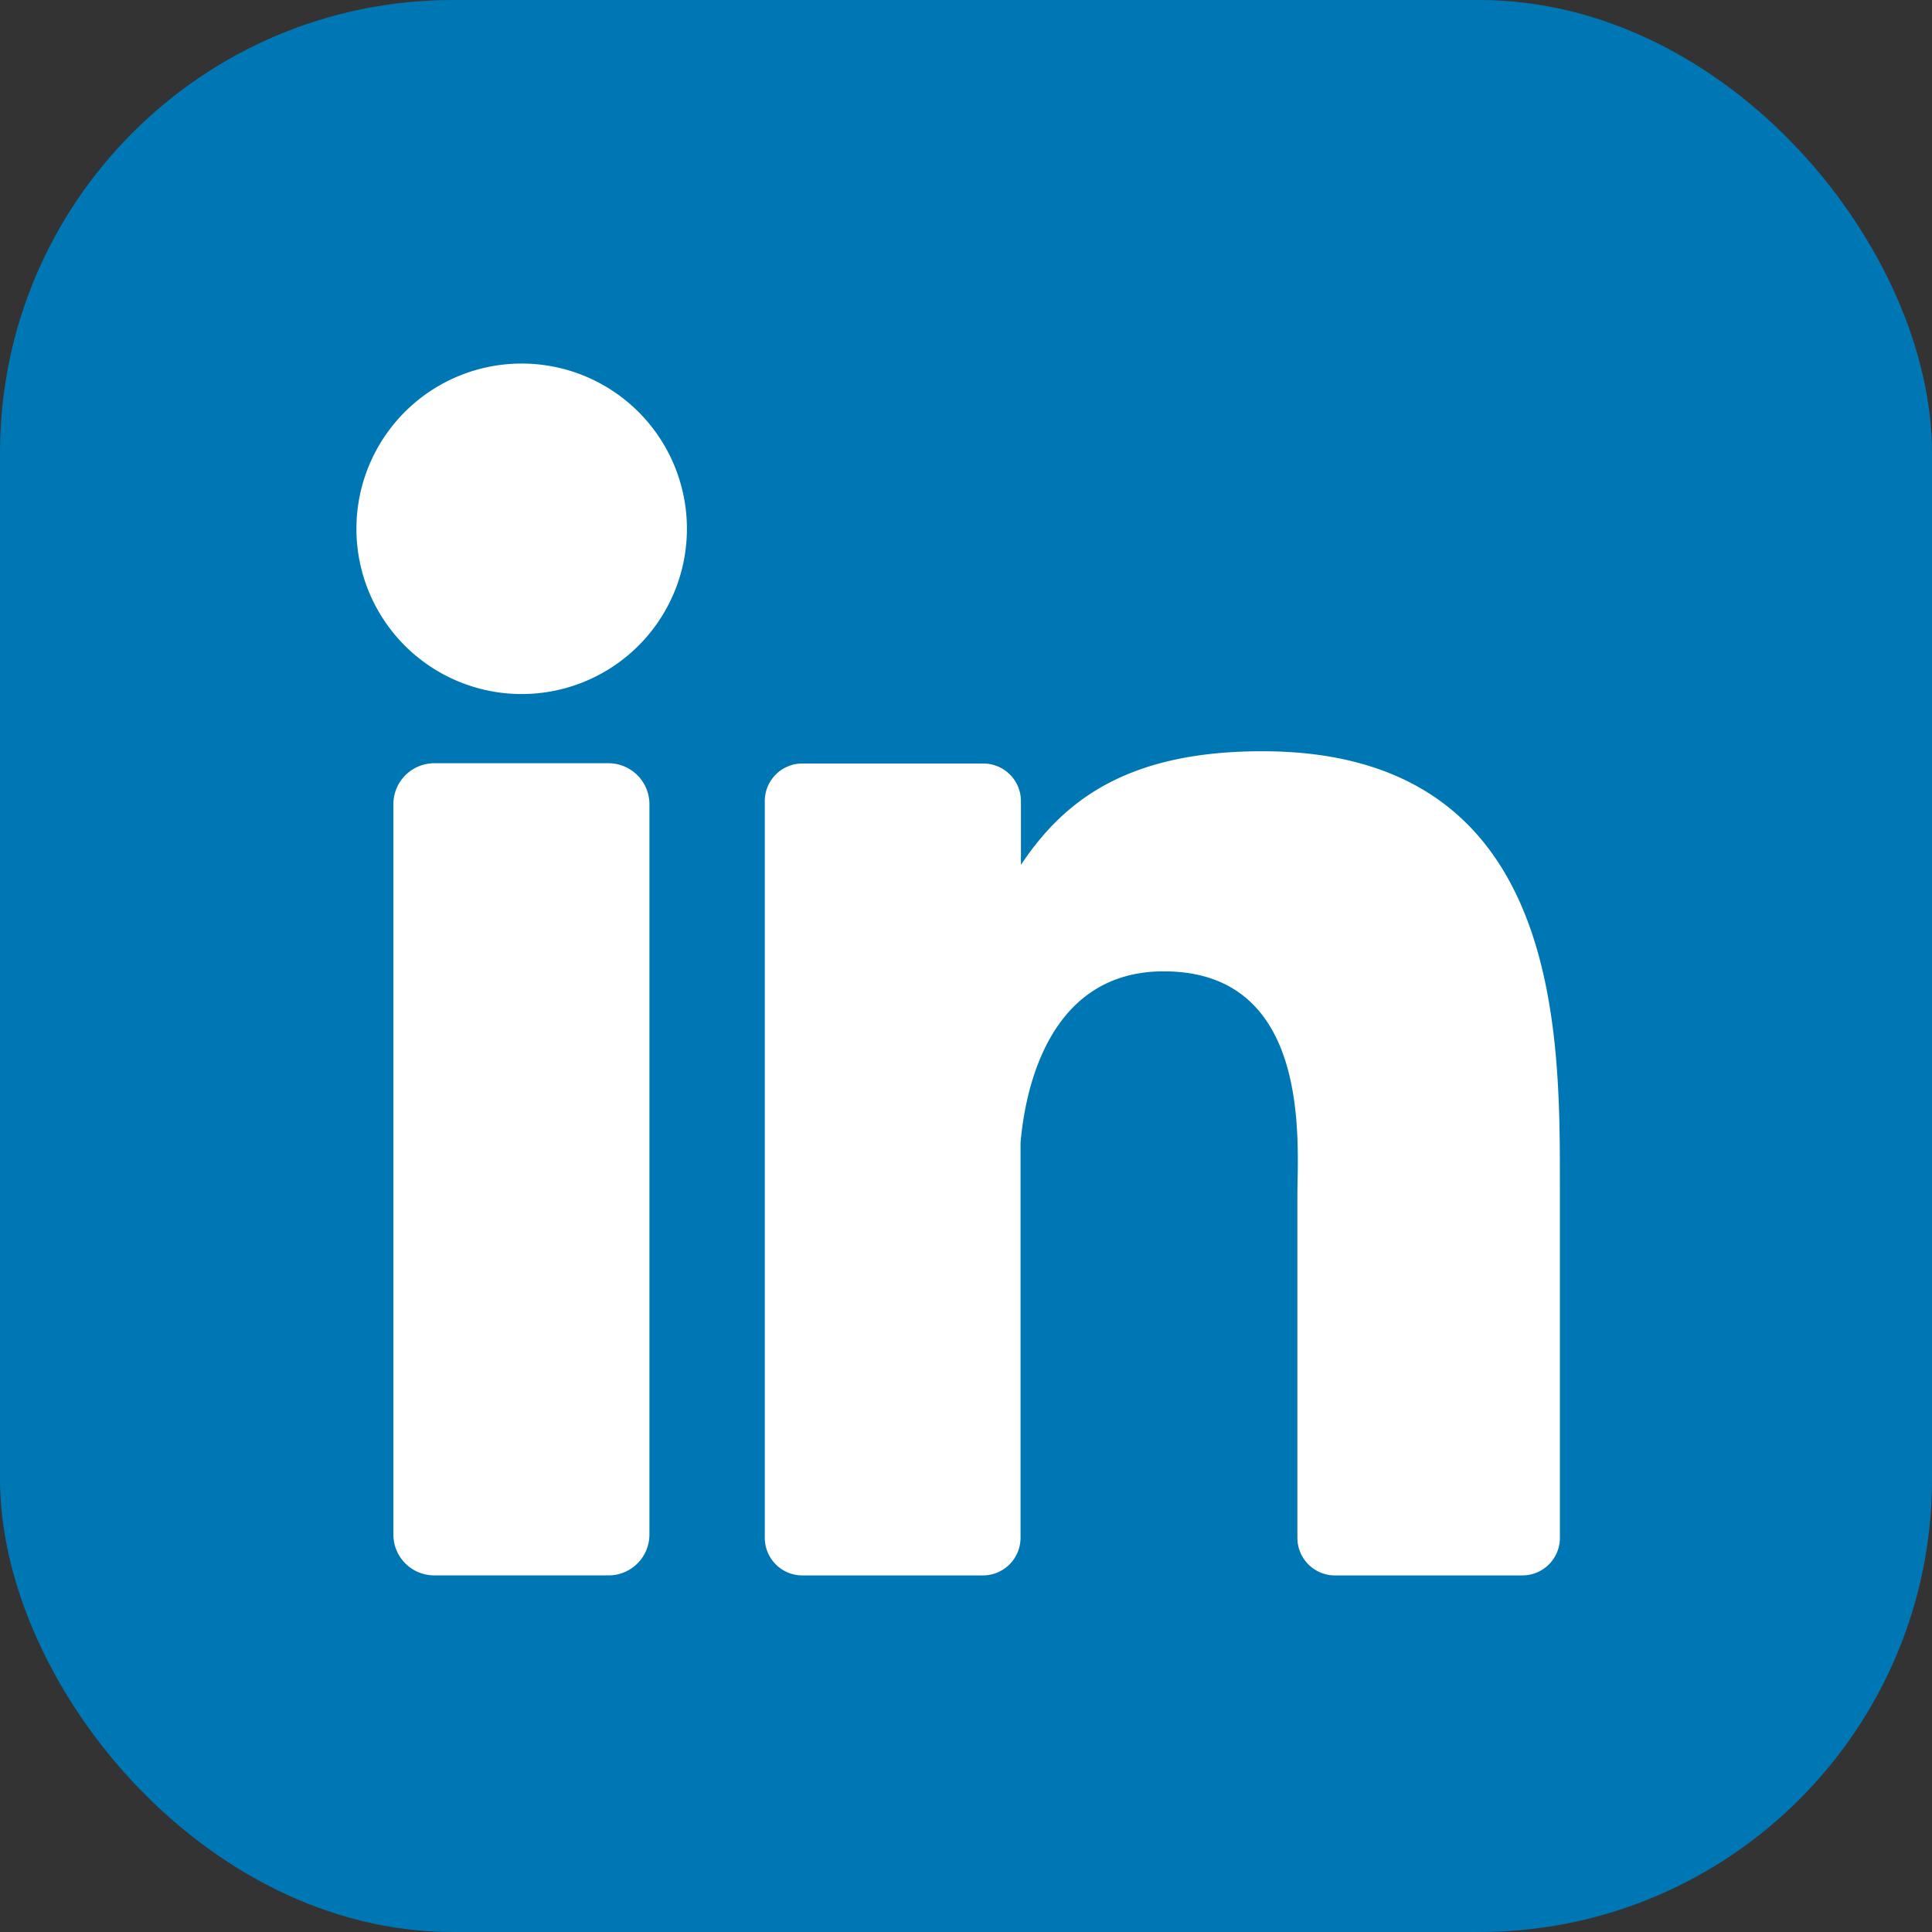
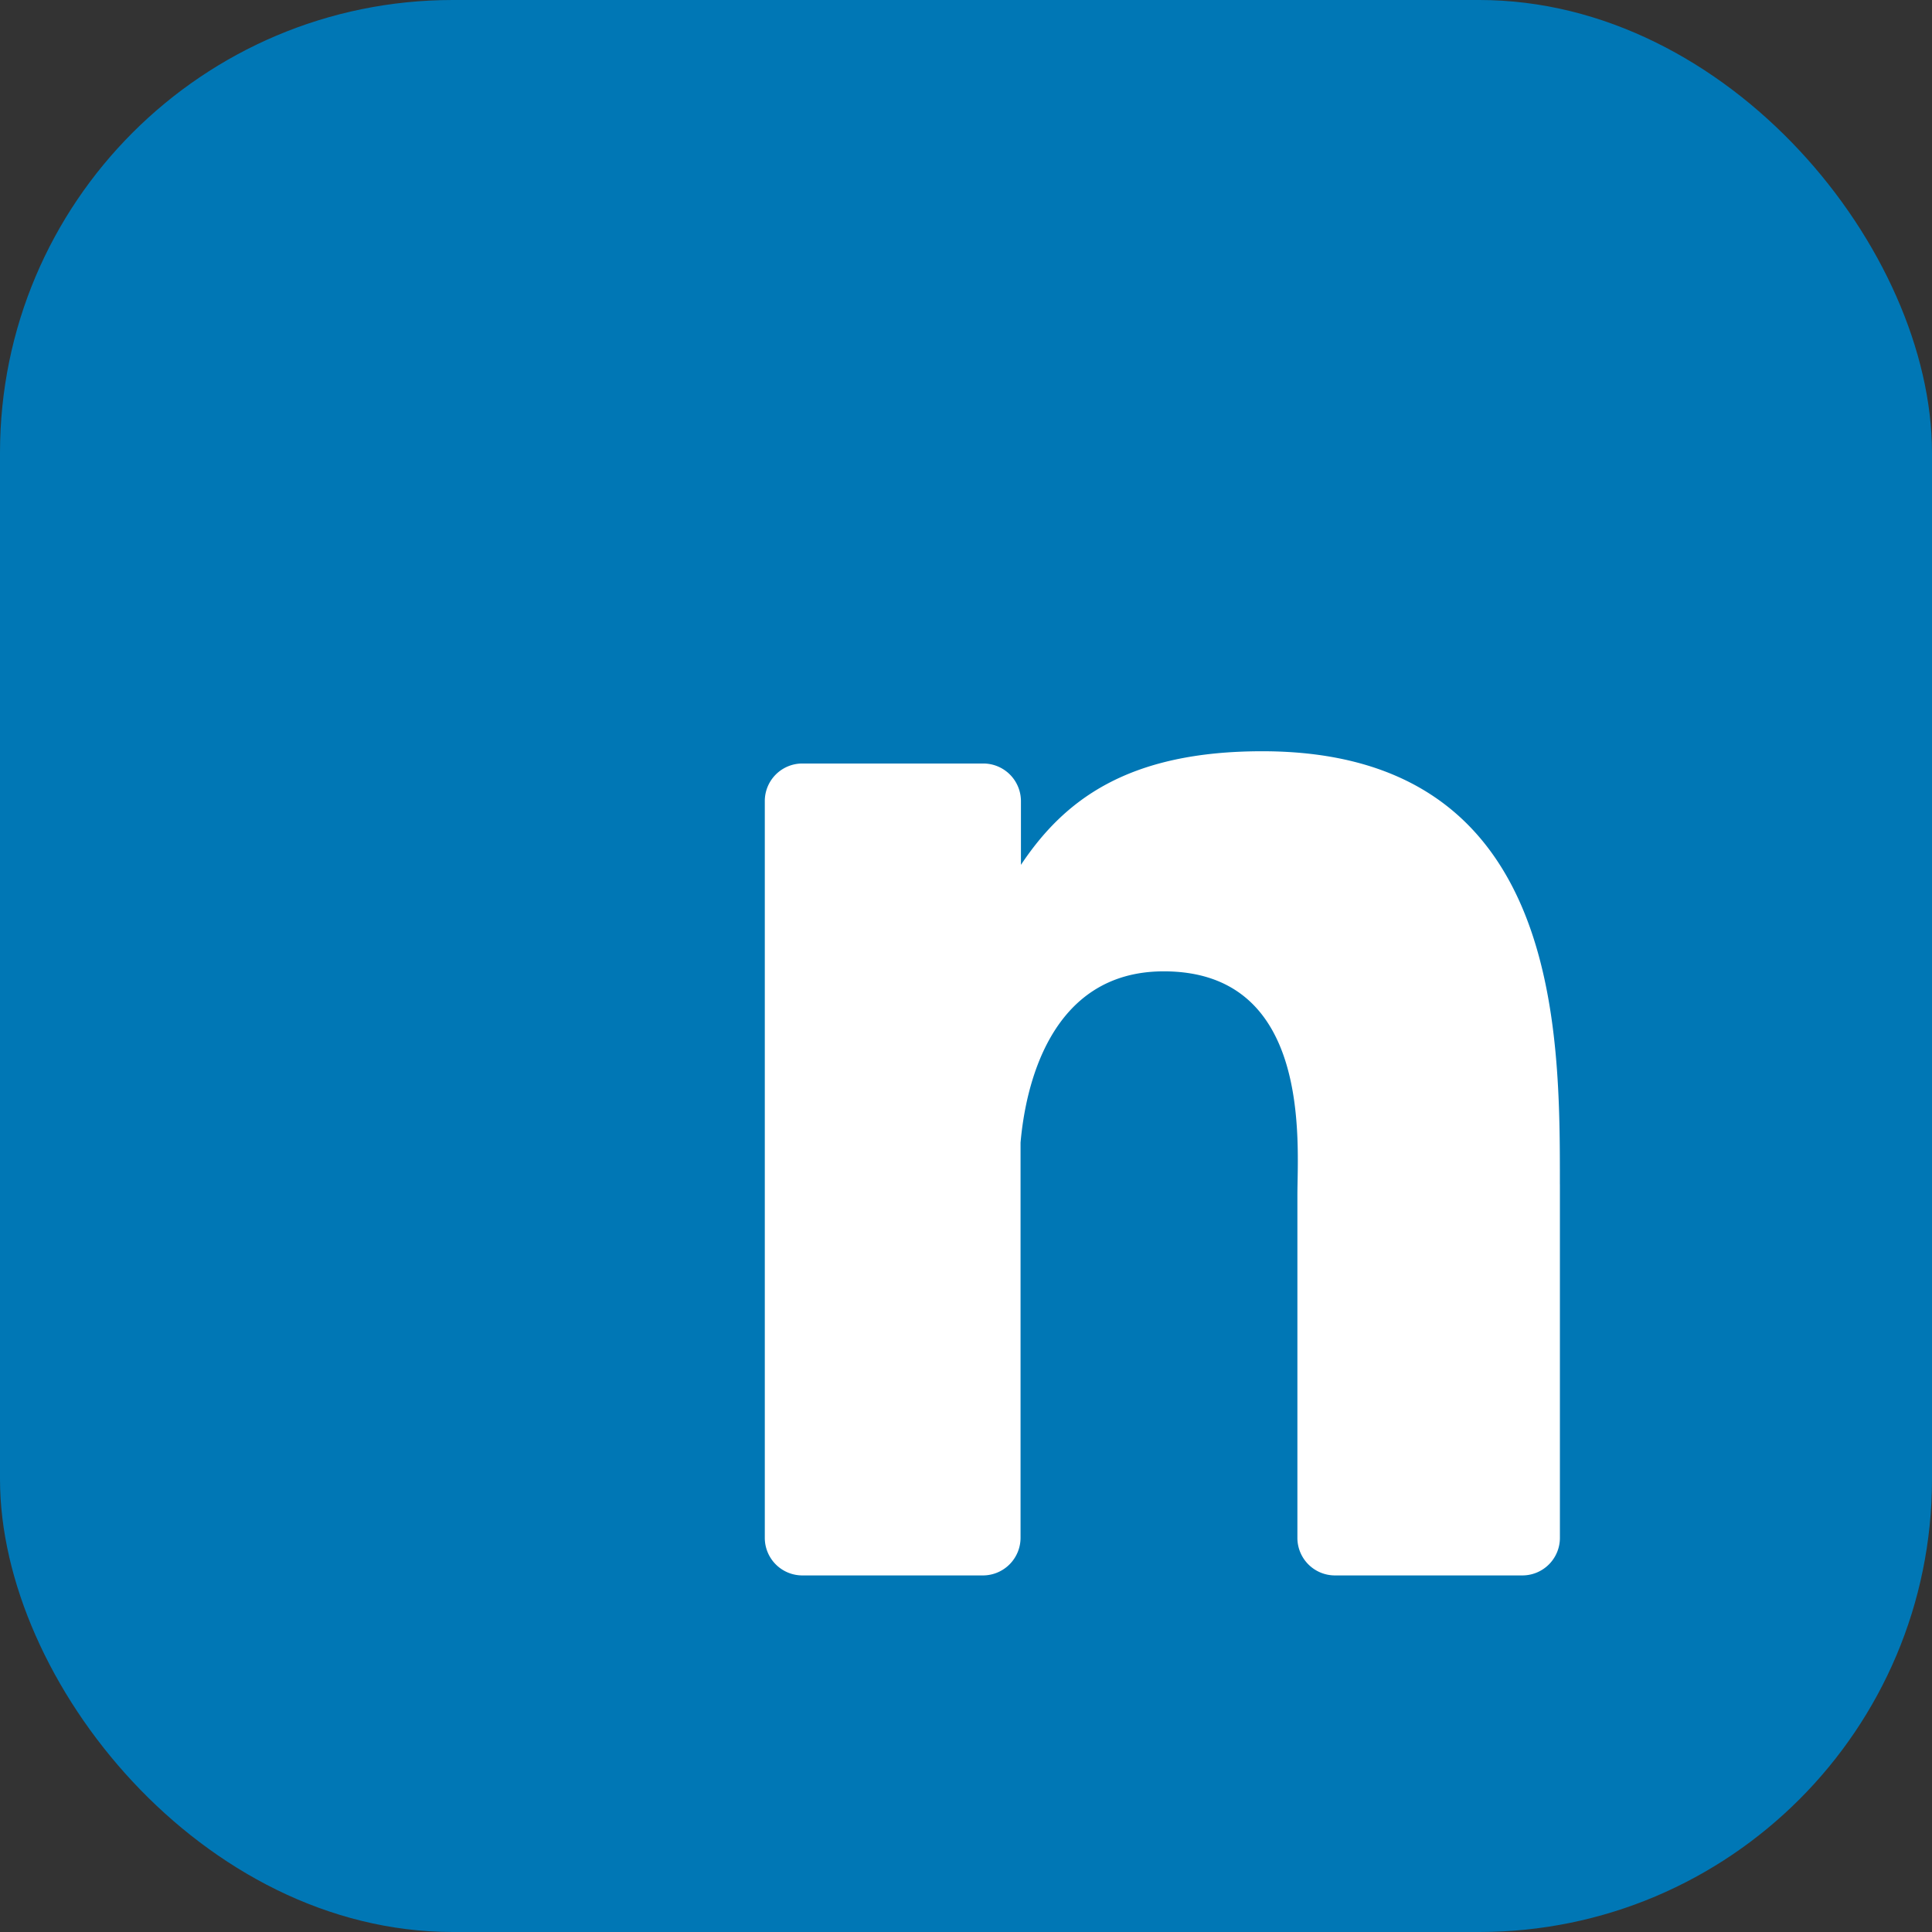
<svg xmlns="http://www.w3.org/2000/svg" id="Layer_2" data-name="Layer 2" width="64" height="64" viewBox="0 0 64 64">
  <rect x="0" y="0" width="64" height="64" fill="#333333" stroke="none" />
  <g id="linkedin">
    <rect id="background" width="64" height="64" rx="15" fill="#0077b5" />
    <g id="icon" transform="translate(11.806 12.043)">
-       <path id="Path_32378" data-name="Path 32378" d="M44.349,38.474A5.474,5.474,0,1,1,38.874,33,5.474,5.474,0,0,1,44.349,38.474Z" transform="translate(-33.4 -33)" fill="#fff" />
-       <path id="Path_32379" data-name="Path 32379" d="M45.241,70.638V94.823a1.354,1.354,0,0,1-1.354,1.361h-5.77a1.354,1.354,0,0,1-1.358-1.358V70.638a1.358,1.358,0,0,1,1.358-1.358h5.77a1.358,1.358,0,0,1,1.354,1.358Z" transform="translate(-35.534 -56.04)" fill="#fff" />
      <path id="Path_32380" data-name="Path 32380" d="M96.809,82.53V94.238a1.244,1.244,0,0,1-1.248,1.248h-6.2a1.244,1.244,0,0,1-1.248-1.248V82.891c0-1.693.5-7.416-4.427-7.416-3.814,0-4.591,3.916-4.744,5.675V94.238a1.248,1.248,0,0,1-1.23,1.248H71.714a1.244,1.244,0,0,1-1.244-1.248v-24.4a1.244,1.244,0,0,1,1.244-1.248h5.993a1.248,1.248,0,0,1,1.248,1.248v2.109c1.416-2.124,3.514-3.763,7.992-3.763,9.919,0,9.861,9.262,9.861,14.35Z" transform="translate(-56.941 -55.341)" fill="#fff" />
    </g>
  </g>
</svg>